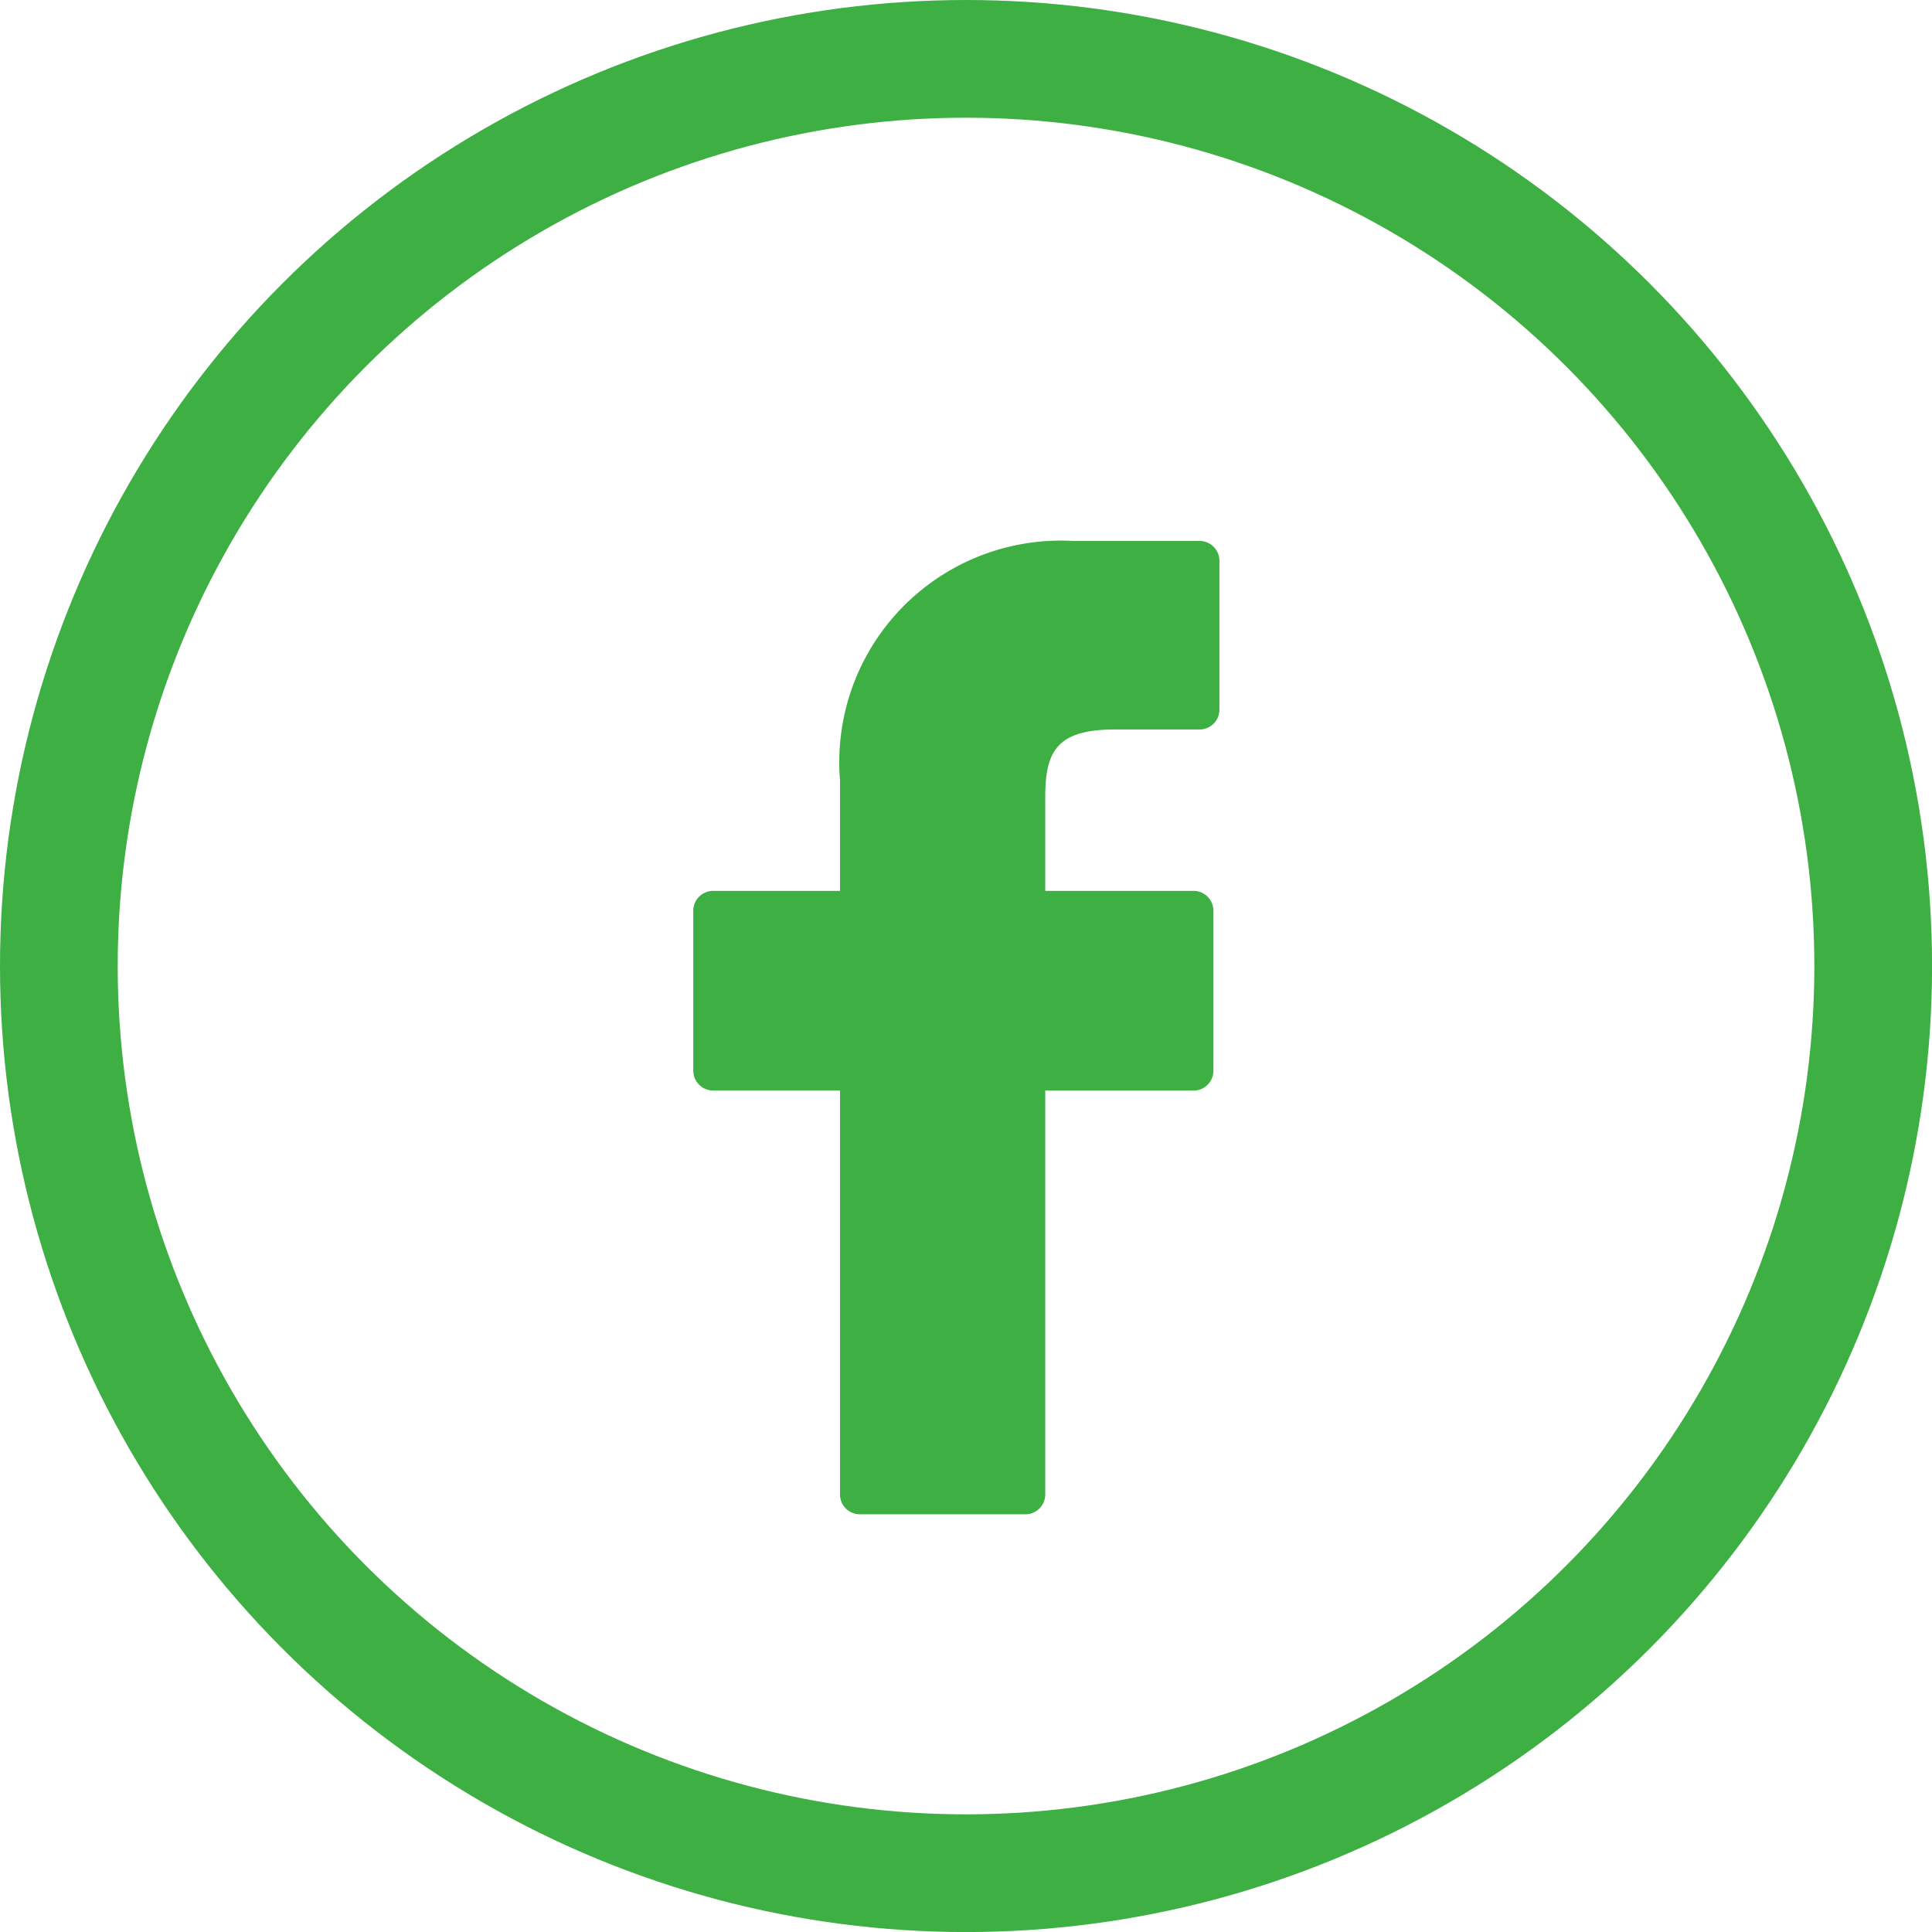
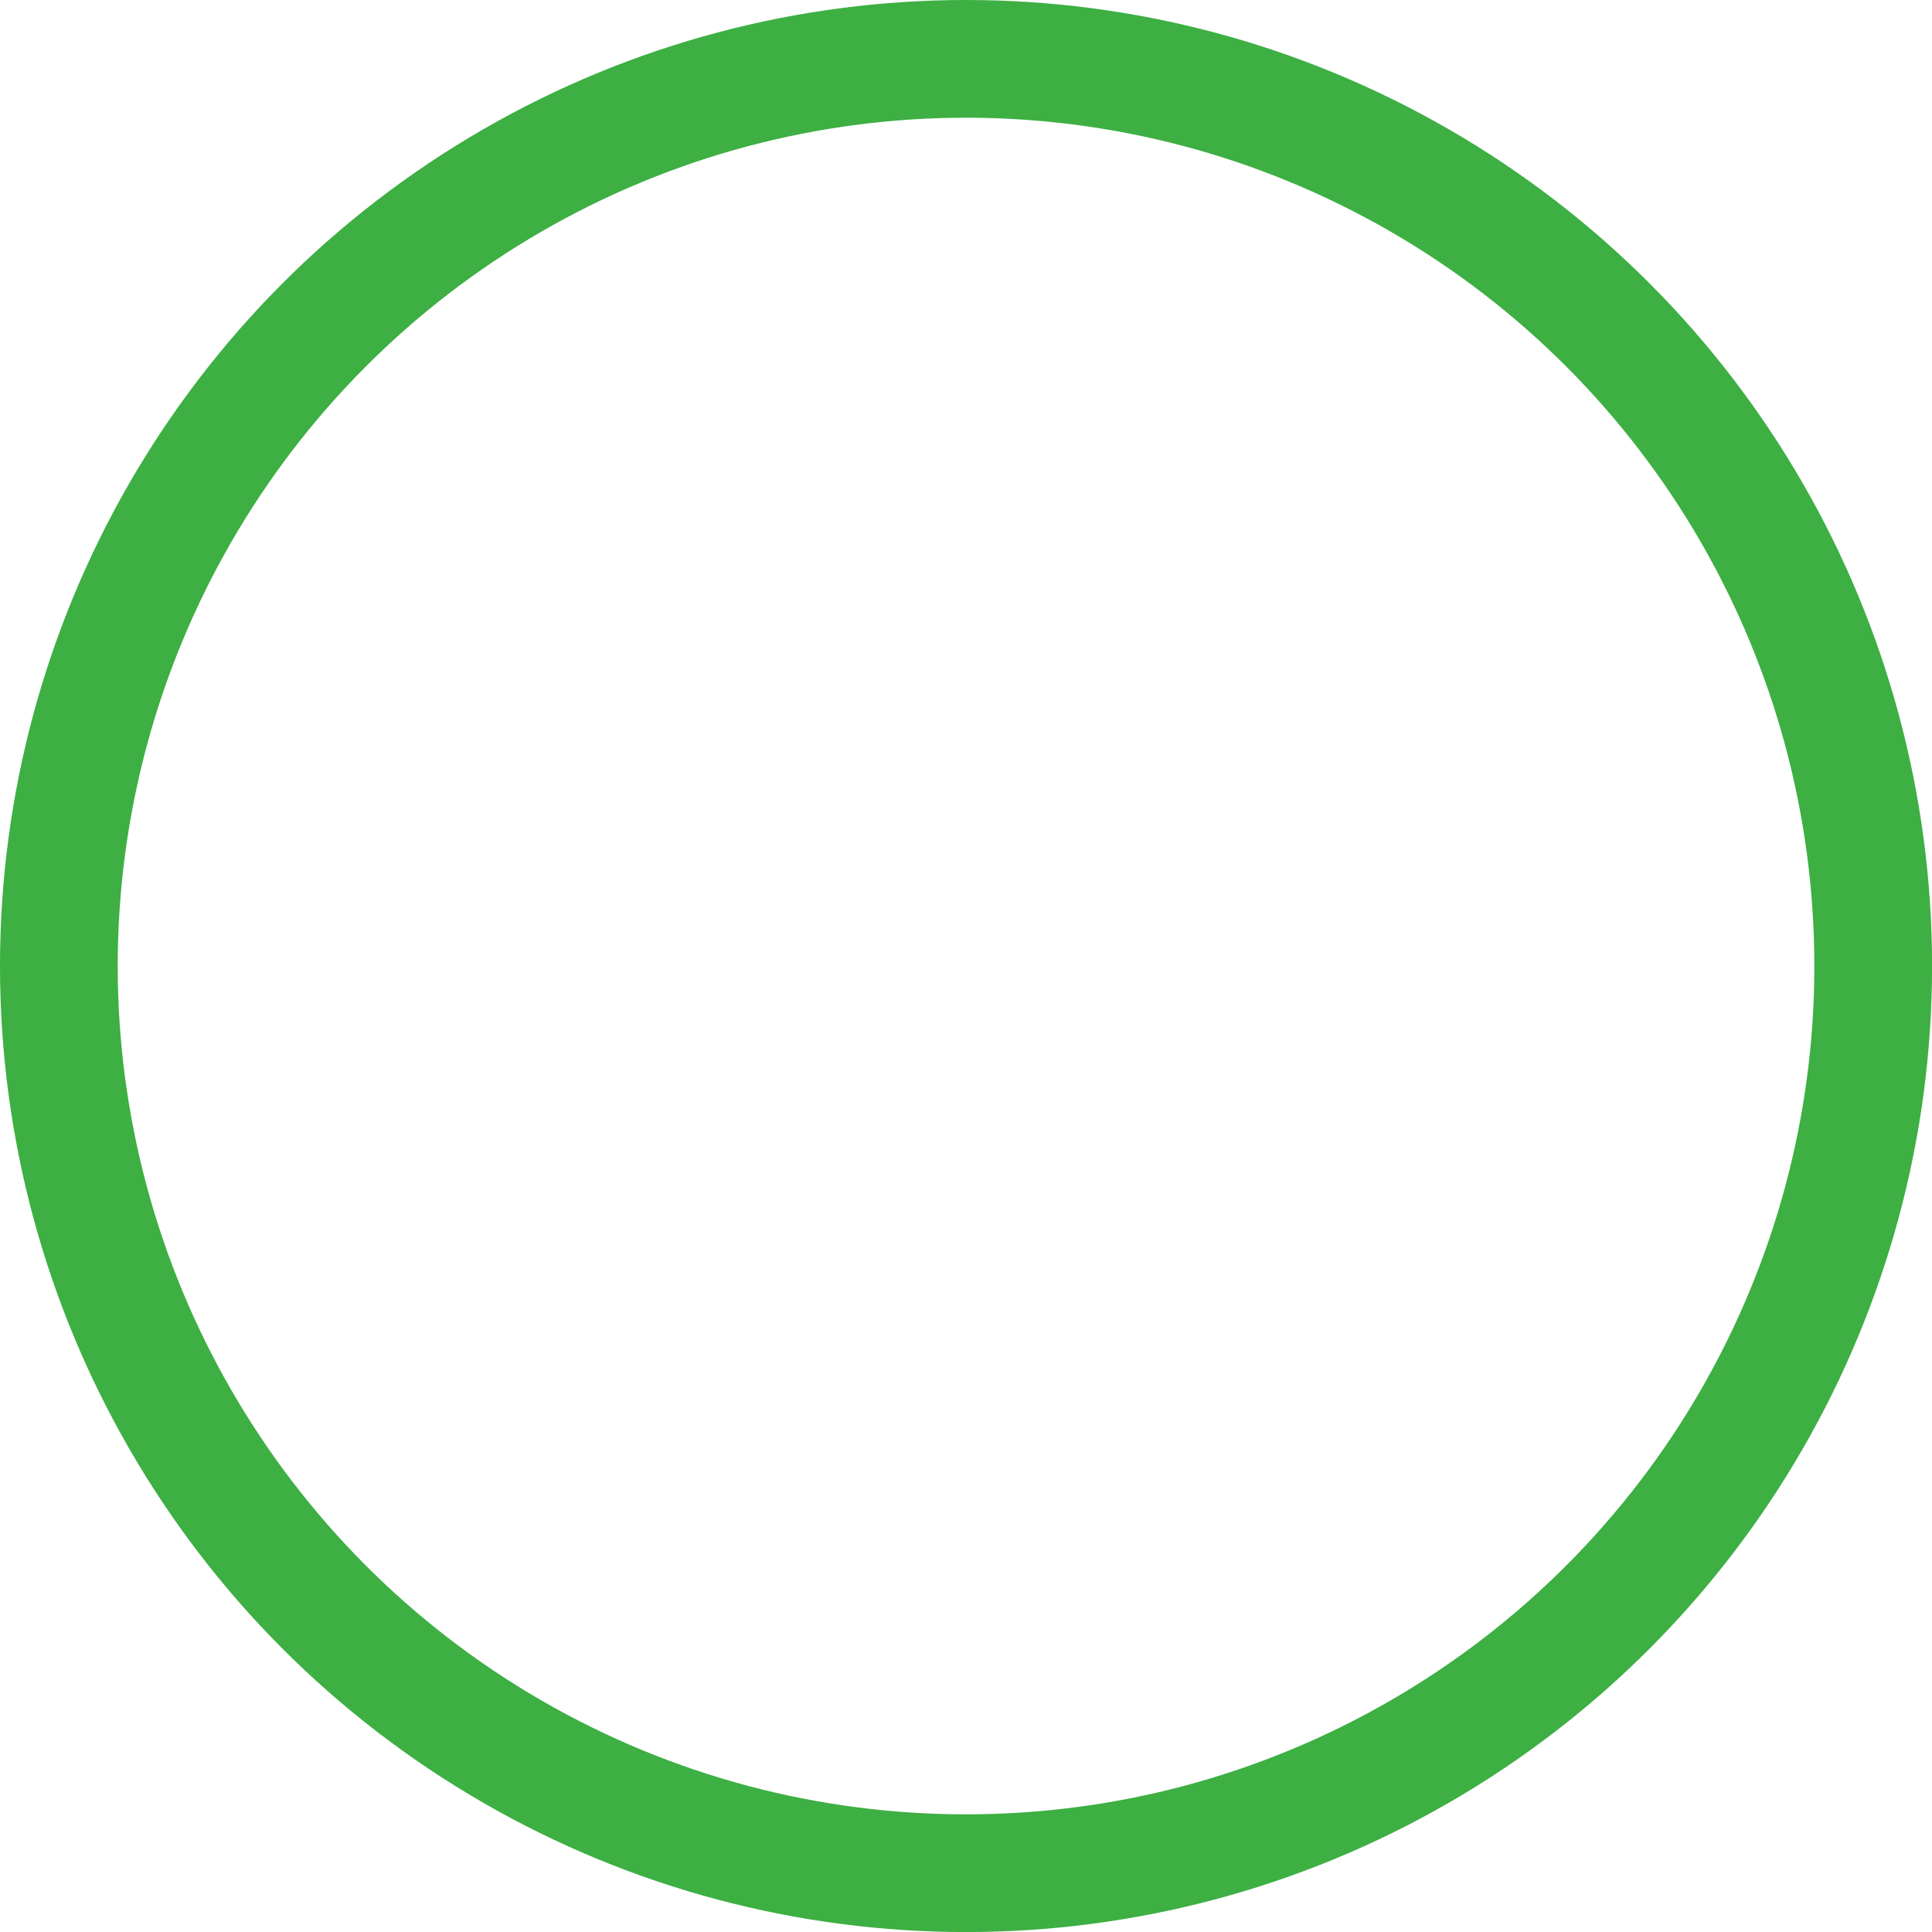
<svg xmlns="http://www.w3.org/2000/svg" width="32.825" height="32.825" viewBox="0 0 32.825 32.825">
  <g id="Facebook" transform="translate(-943.019 -1421)">
    <g id="Ellipse_12" data-name="Ellipse 12" transform="translate(943.019 1421)" fill="none" stroke="#3daf43" stroke-width="2">
      <circle cx="16.413" cy="16.413" r="16.413" stroke="none" />
      <circle cx="16.413" cy="16.413" r="15.413" fill="none" />
    </g>
    <g id="Group_44" data-name="Group 44" transform="translate(954.798 1430.191)">
-       <path id="Path_47" data-name="Path 47" d="M30.679,0,28.535,0A3.765,3.765,0,0,0,24.57,4.069V5.945H22.414a.337.337,0,0,0-.337.337V9a.337.337,0,0,0,.337.337H24.57V16.2a.337.337,0,0,0,.337.337H27.72a.337.337,0,0,0,.337-.337V9.338h2.521A.337.337,0,0,0,30.914,9V6.282a.337.337,0,0,0-.337-.337H28.057V4.355c0-.764.182-1.152,1.178-1.152h1.444a.337.337,0,0,0,.337-.337V.341A.337.337,0,0,0,30.679,0Z" transform="translate(-22.077)" fill="#3daf43" />
-     </g>
+       </g>
  </g>
</svg>